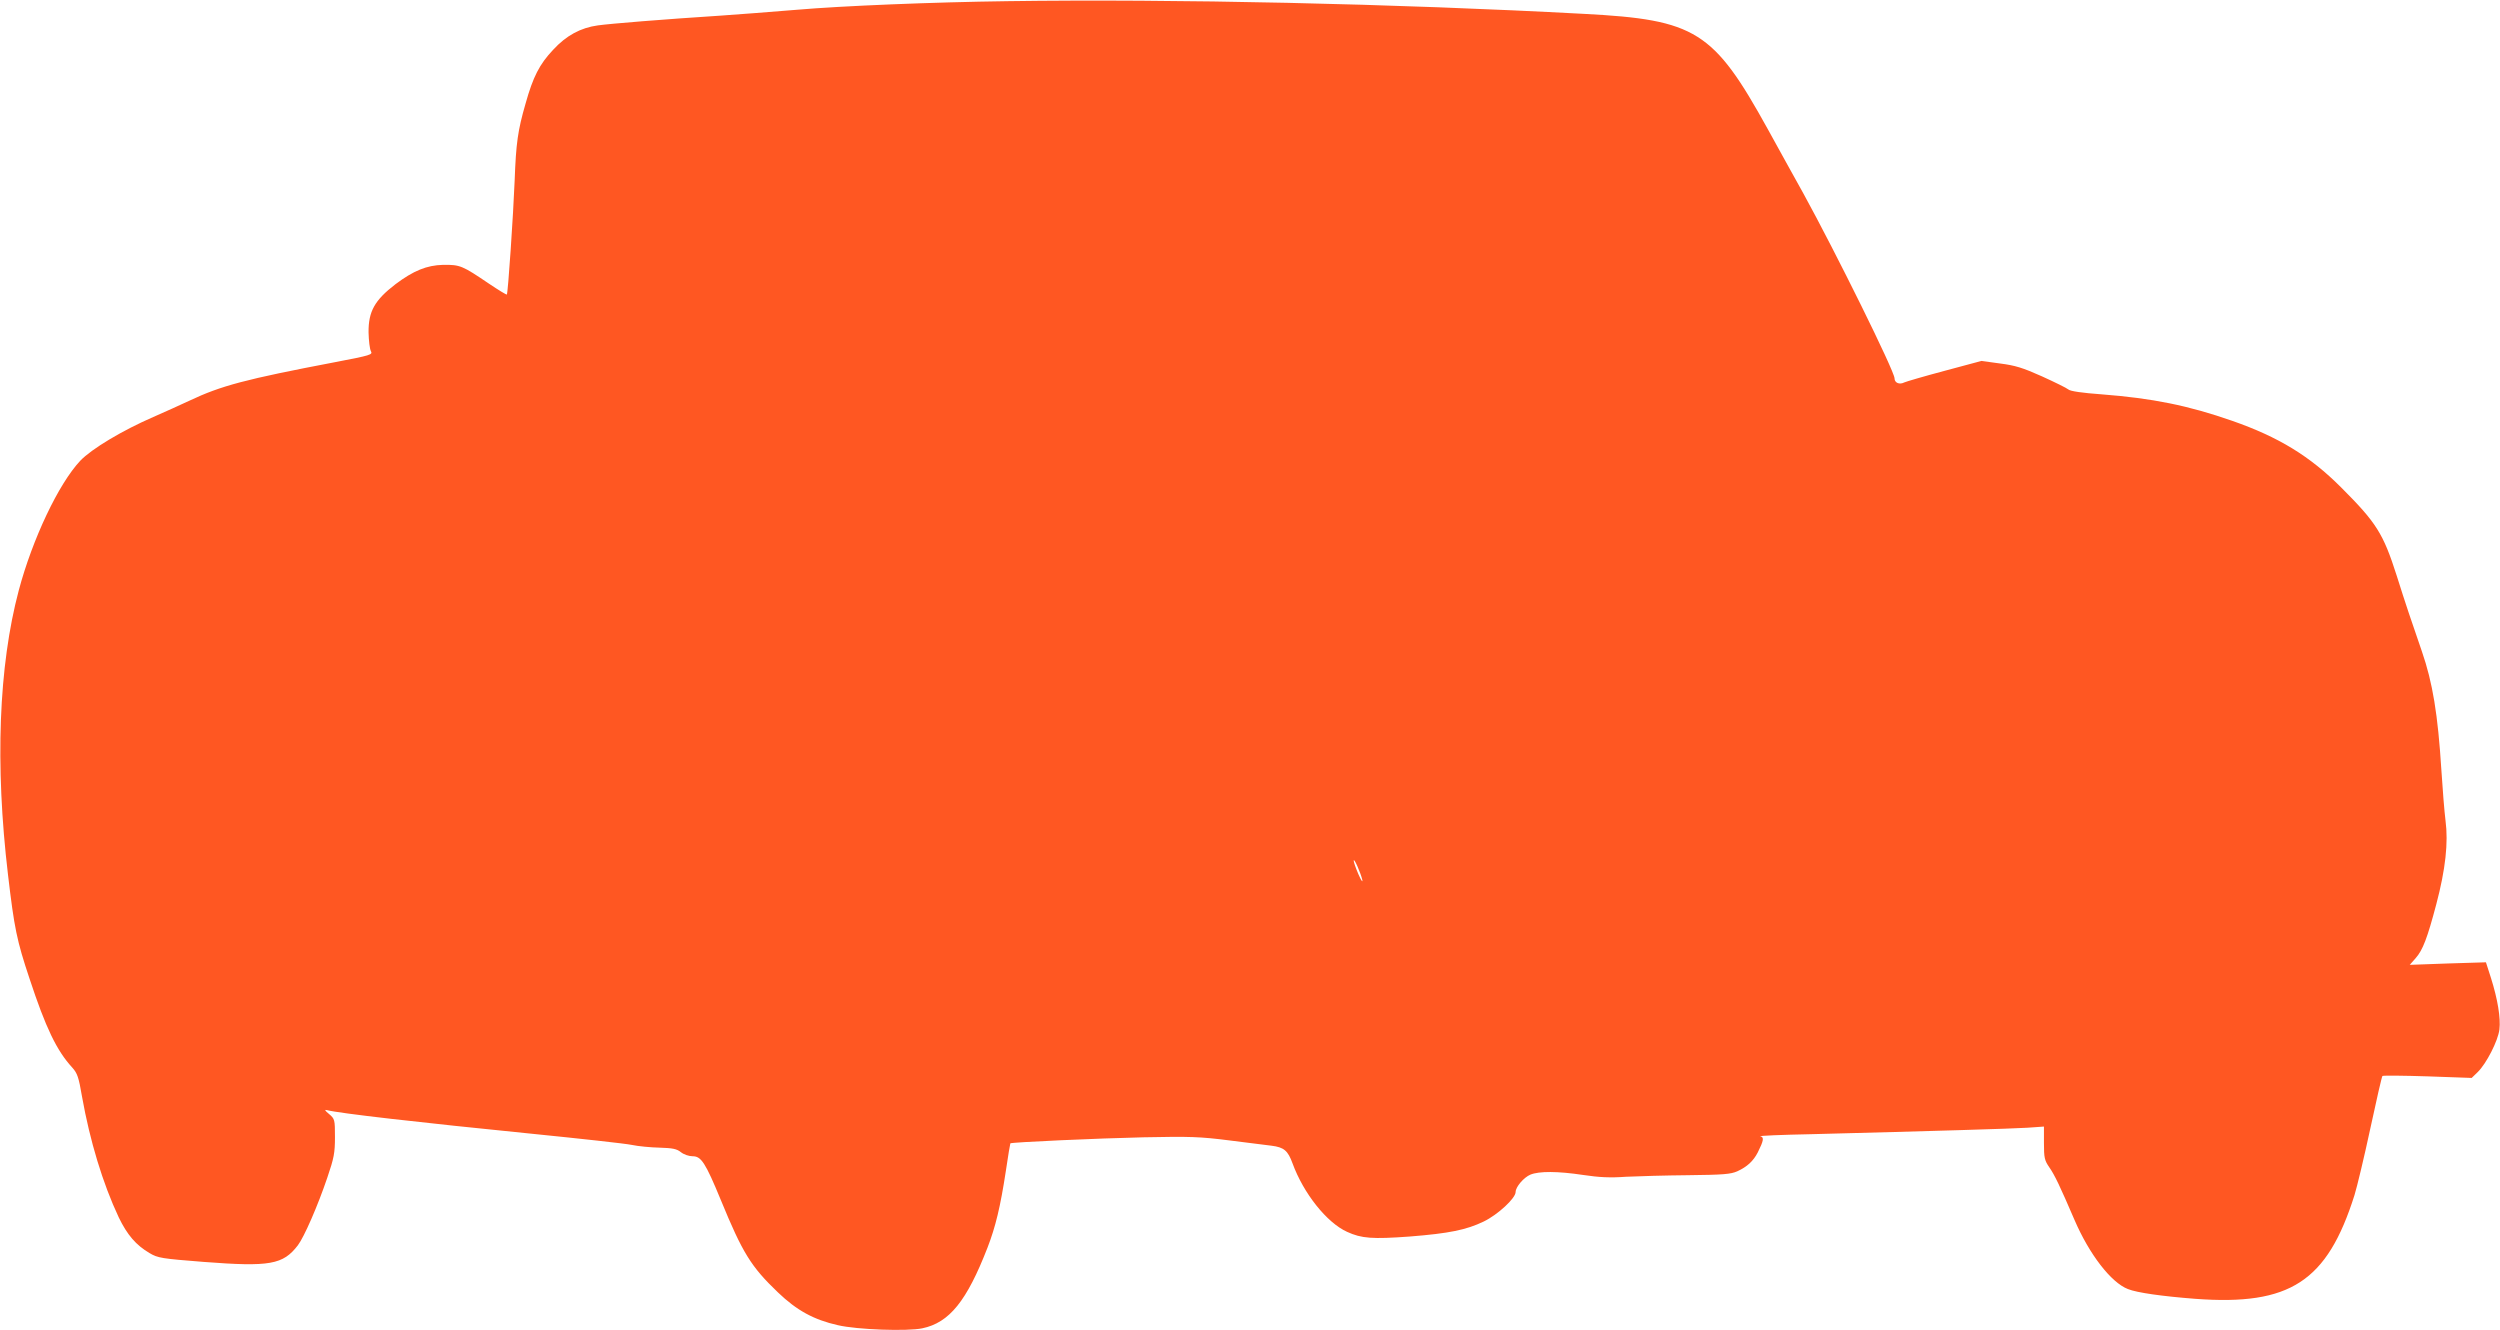
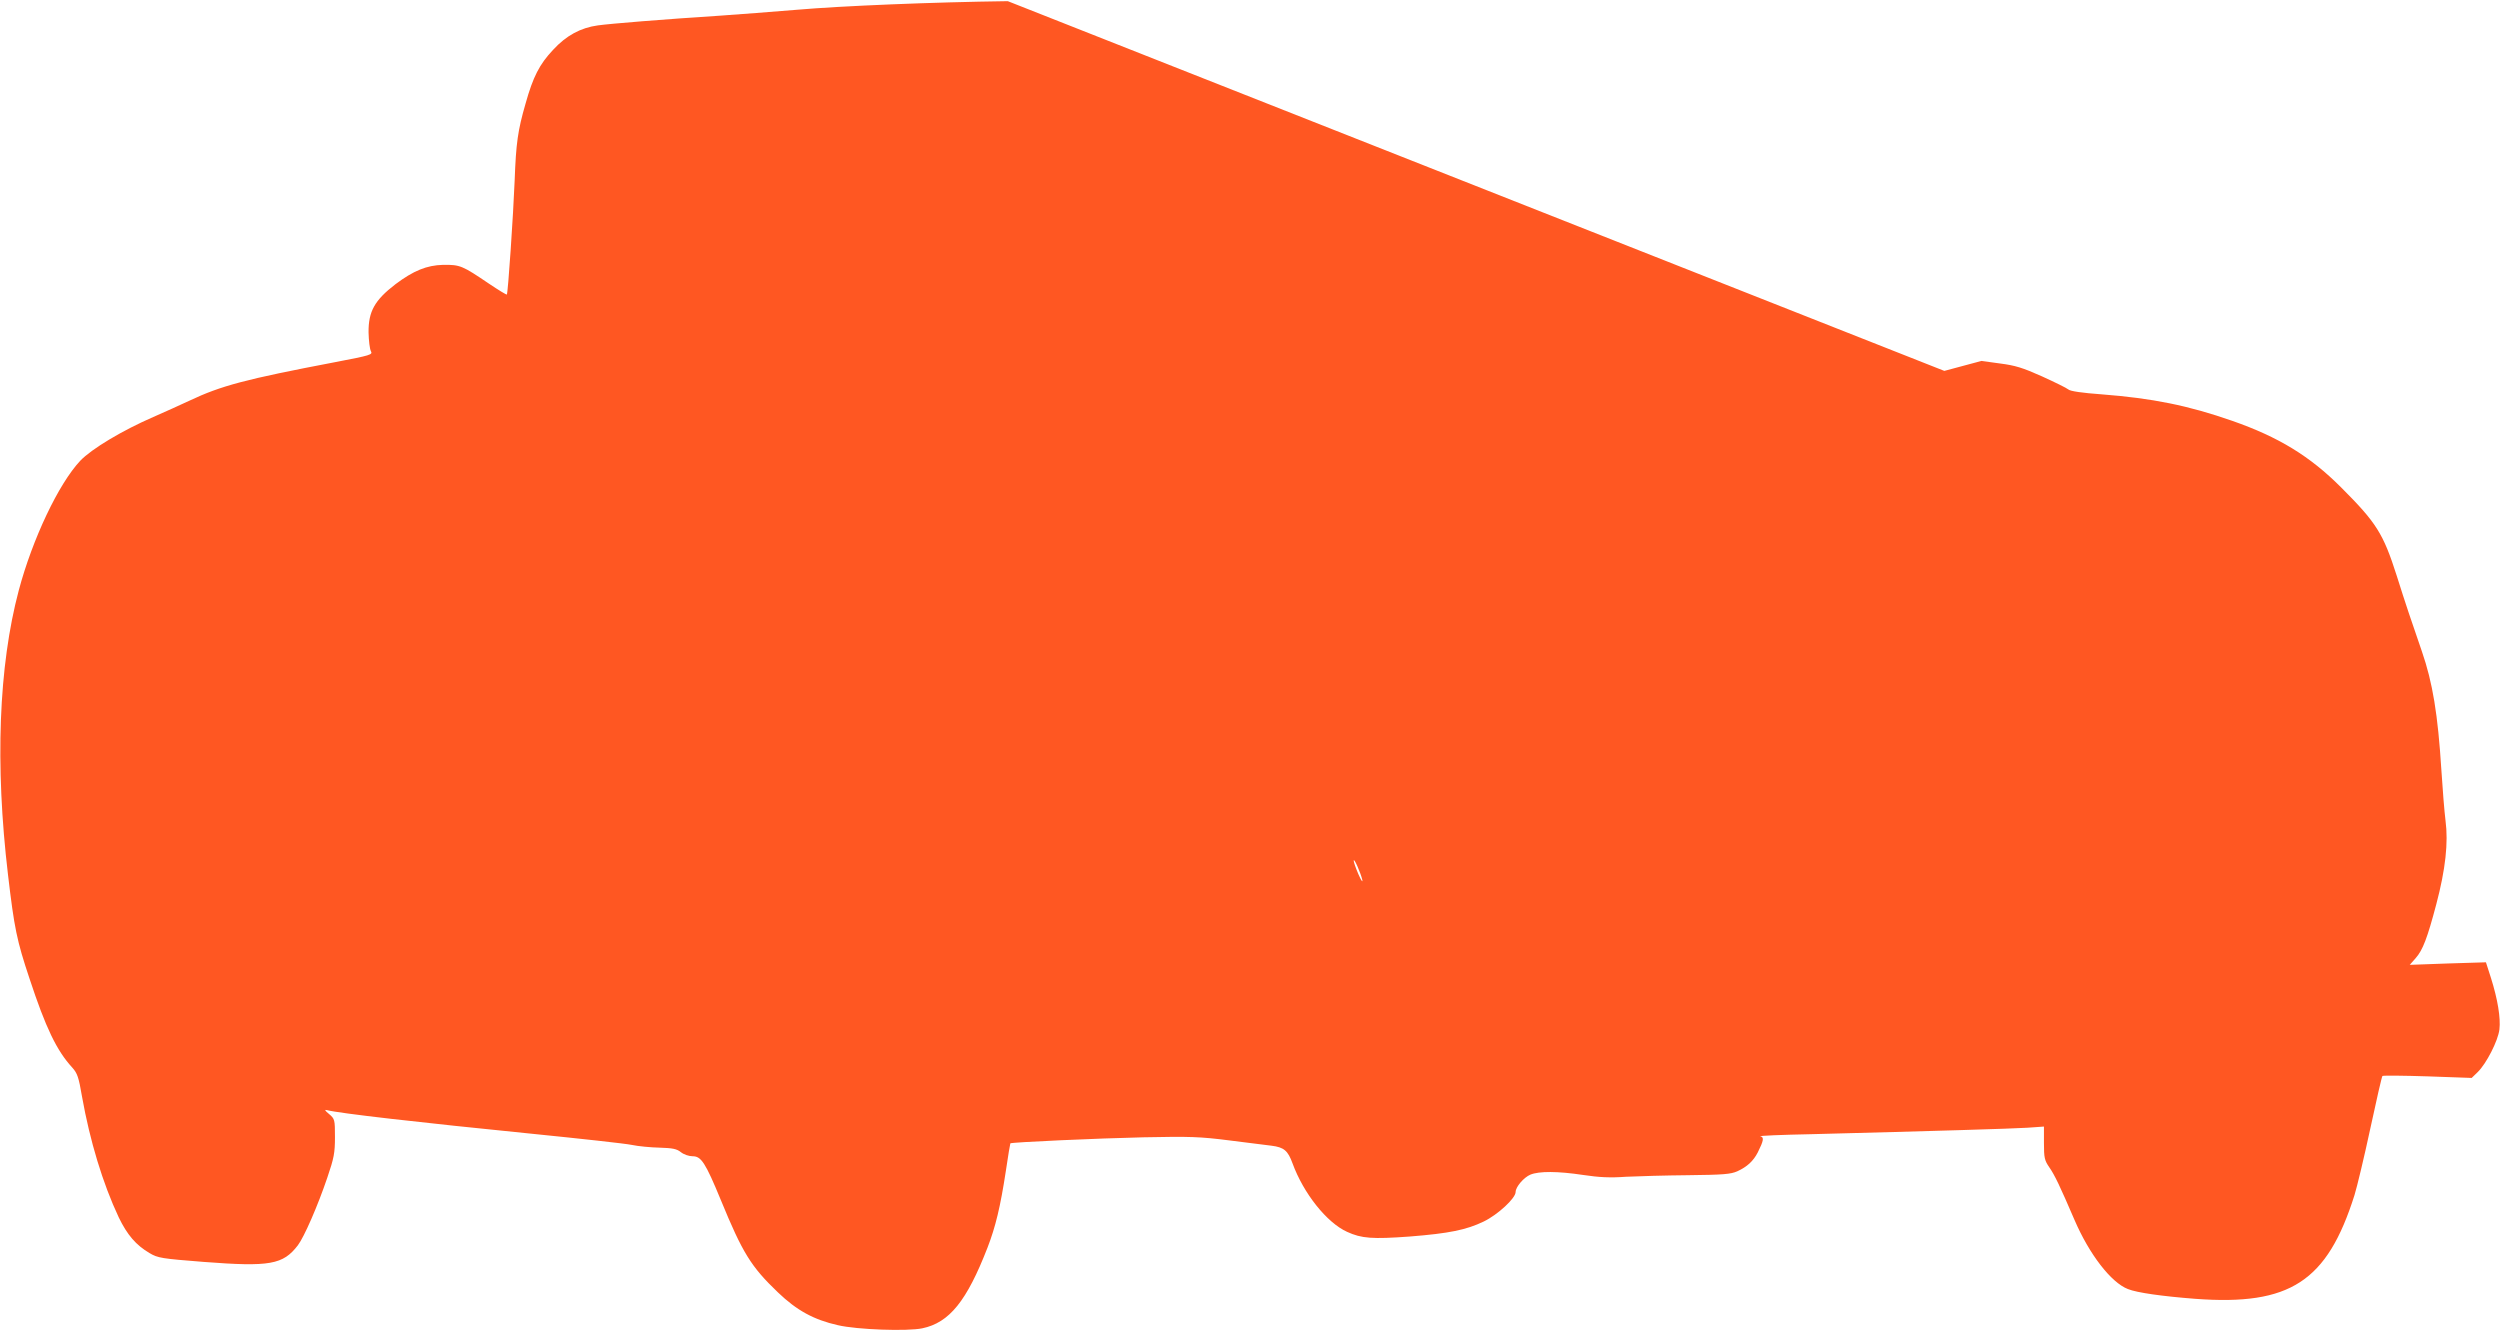
<svg xmlns="http://www.w3.org/2000/svg" version="1.0" width="1280pt" height="681pt" viewBox="0 0 1280 681" preserveAspectRatio="xMidYMid meet">
  <g transform="translate(0,681) scale(0.1,-0.1)" fill="#ff5722" stroke="none">
-     <path d="M5160 6804 c-382 -5 -849 -24 -1080 -44 -124 -10 -299 -24 -390 -30 -294 -19 -564 -41 -629 -50 -88 -12 -162 -52 -229 -125 -70 -74 -103 -139 -141 -275 -40 -138 -49 -203 -56 -395 -7 -176 -34 -577 -40 -583 -2 -2 -43 23 -92 56 -136 92 -147 97 -234 96 -84 -2 -152 -30 -244 -99 -107 -82 -139 -140 -138 -247 1 -42 6 -85 12 -96 10 -18 0 -21 -182 -56 -462 -88 -585 -121 -746 -197 -47 -22 -131 -60 -186 -84 -157 -68 -316 -163 -374 -224 -111 -118 -245 -401 -315 -664 -103 -388 -122 -891 -55 -1456 32 -272 45 -337 110 -531 83 -252 139 -369 219 -456 26 -29 33 -49 50 -149 40 -225 106 -444 188 -618 43 -89 88 -142 158 -183 42 -25 61 -28 277 -45 339 -26 406 -14 482 85 32 42 102 202 151 347 34 100 39 126 39 207 0 90 -1 93 -30 118 -23 19 -25 24 -10 20 60 -16 471 -63 1050 -121 248 -25 477 -50 510 -57 33 -7 97 -13 142 -14 66 -2 88 -6 109 -23 15 -12 41 -21 60 -21 44 0 65 -31 145 -225 111 -270 154 -340 292 -472 96 -92 183 -140 307 -168 98 -23 355 -32 432 -16 139 29 228 140 334 413 41 106 66 209 94 393 11 76 22 140 23 141 6 6 452 26 682 31 238 5 291 3 440 -16 94 -12 190 -24 215 -27 64 -8 84 -25 108 -91 56 -153 175 -303 279 -350 74 -34 129 -38 321 -24 202 16 290 34 379 77 72 35 163 119 163 151 0 26 42 75 76 89 44 18 139 18 271 -2 80 -12 137 -15 218 -9 61 3 205 7 320 8 178 2 216 5 250 20 50 23 82 52 105 97 30 60 33 78 13 82 -10 3 108 8 262 11 624 16 1025 28 1105 33 l85 6 0 -84 c0 -76 3 -89 27 -124 28 -40 55 -97 129 -269 76 -177 188 -322 274 -355 47 -19 177 -37 345 -50 485 -36 675 88 815 531 13 42 50 196 81 341 31 145 59 266 62 269 4 3 108 2 232 -2 l225 -8 31 30 c44 43 104 160 111 218 7 59 -9 155 -43 263 l-26 81 -195 -6 -195 -7 30 34 c37 42 60 103 106 277 47 178 62 315 47 428 -6 47 -15 163 -21 256 -18 288 -45 451 -100 610 -50 144 -86 251 -129 388 -69 216 -104 271 -285 452 -160 160 -319 257 -556 340 -226 79 -410 116 -670 136 -97 7 -161 16 -170 25 -8 7 -69 37 -135 67 -98 44 -137 56 -215 66 l-95 13 -190 -51 c-105 -28 -197 -55 -205 -59 -25 -13 -50 -2 -50 21 0 36 -301 645 -467 947 -45 80 -126 228 -182 329 -278 503 -368 560 -941 590 -965 52 -2100 77 -2950 65z m1815 -4499 c3 -16 -6 -3 -20 29 -14 33 -25 64 -24 70 1 16 36 -64 44 -99z" />
+     <path d="M5160 6804 c-382 -5 -849 -24 -1080 -44 -124 -10 -299 -24 -390 -30 -294 -19 -564 -41 -629 -50 -88 -12 -162 -52 -229 -125 -70 -74 -103 -139 -141 -275 -40 -138 -49 -203 -56 -395 -7 -176 -34 -577 -40 -583 -2 -2 -43 23 -92 56 -136 92 -147 97 -234 96 -84 -2 -152 -30 -244 -99 -107 -82 -139 -140 -138 -247 1 -42 6 -85 12 -96 10 -18 0 -21 -182 -56 -462 -88 -585 -121 -746 -197 -47 -22 -131 -60 -186 -84 -157 -68 -316 -163 -374 -224 -111 -118 -245 -401 -315 -664 -103 -388 -122 -891 -55 -1456 32 -272 45 -337 110 -531 83 -252 139 -369 219 -456 26 -29 33 -49 50 -149 40 -225 106 -444 188 -618 43 -89 88 -142 158 -183 42 -25 61 -28 277 -45 339 -26 406 -14 482 85 32 42 102 202 151 347 34 100 39 126 39 207 0 90 -1 93 -30 118 -23 19 -25 24 -10 20 60 -16 471 -63 1050 -121 248 -25 477 -50 510 -57 33 -7 97 -13 142 -14 66 -2 88 -6 109 -23 15 -12 41 -21 60 -21 44 0 65 -31 145 -225 111 -270 154 -340 292 -472 96 -92 183 -140 307 -168 98 -23 355 -32 432 -16 139 29 228 140 334 413 41 106 66 209 94 393 11 76 22 140 23 141 6 6 452 26 682 31 238 5 291 3 440 -16 94 -12 190 -24 215 -27 64 -8 84 -25 108 -91 56 -153 175 -303 279 -350 74 -34 129 -38 321 -24 202 16 290 34 379 77 72 35 163 119 163 151 0 26 42 75 76 89 44 18 139 18 271 -2 80 -12 137 -15 218 -9 61 3 205 7 320 8 178 2 216 5 250 20 50 23 82 52 105 97 30 60 33 78 13 82 -10 3 108 8 262 11 624 16 1025 28 1105 33 l85 6 0 -84 c0 -76 3 -89 27 -124 28 -40 55 -97 129 -269 76 -177 188 -322 274 -355 47 -19 177 -37 345 -50 485 -36 675 88 815 531 13 42 50 196 81 341 31 145 59 266 62 269 4 3 108 2 232 -2 l225 -8 31 30 c44 43 104 160 111 218 7 59 -9 155 -43 263 l-26 81 -195 -6 -195 -7 30 34 c37 42 60 103 106 277 47 178 62 315 47 428 -6 47 -15 163 -21 256 -18 288 -45 451 -100 610 -50 144 -86 251 -129 388 -69 216 -104 271 -285 452 -160 160 -319 257 -556 340 -226 79 -410 116 -670 136 -97 7 -161 16 -170 25 -8 7 -69 37 -135 67 -98 44 -137 56 -215 66 l-95 13 -190 -51 z m1815 -4499 c3 -16 -6 -3 -20 29 -14 33 -25 64 -24 70 1 16 36 -64 44 -99z" />
  </g>
</svg>